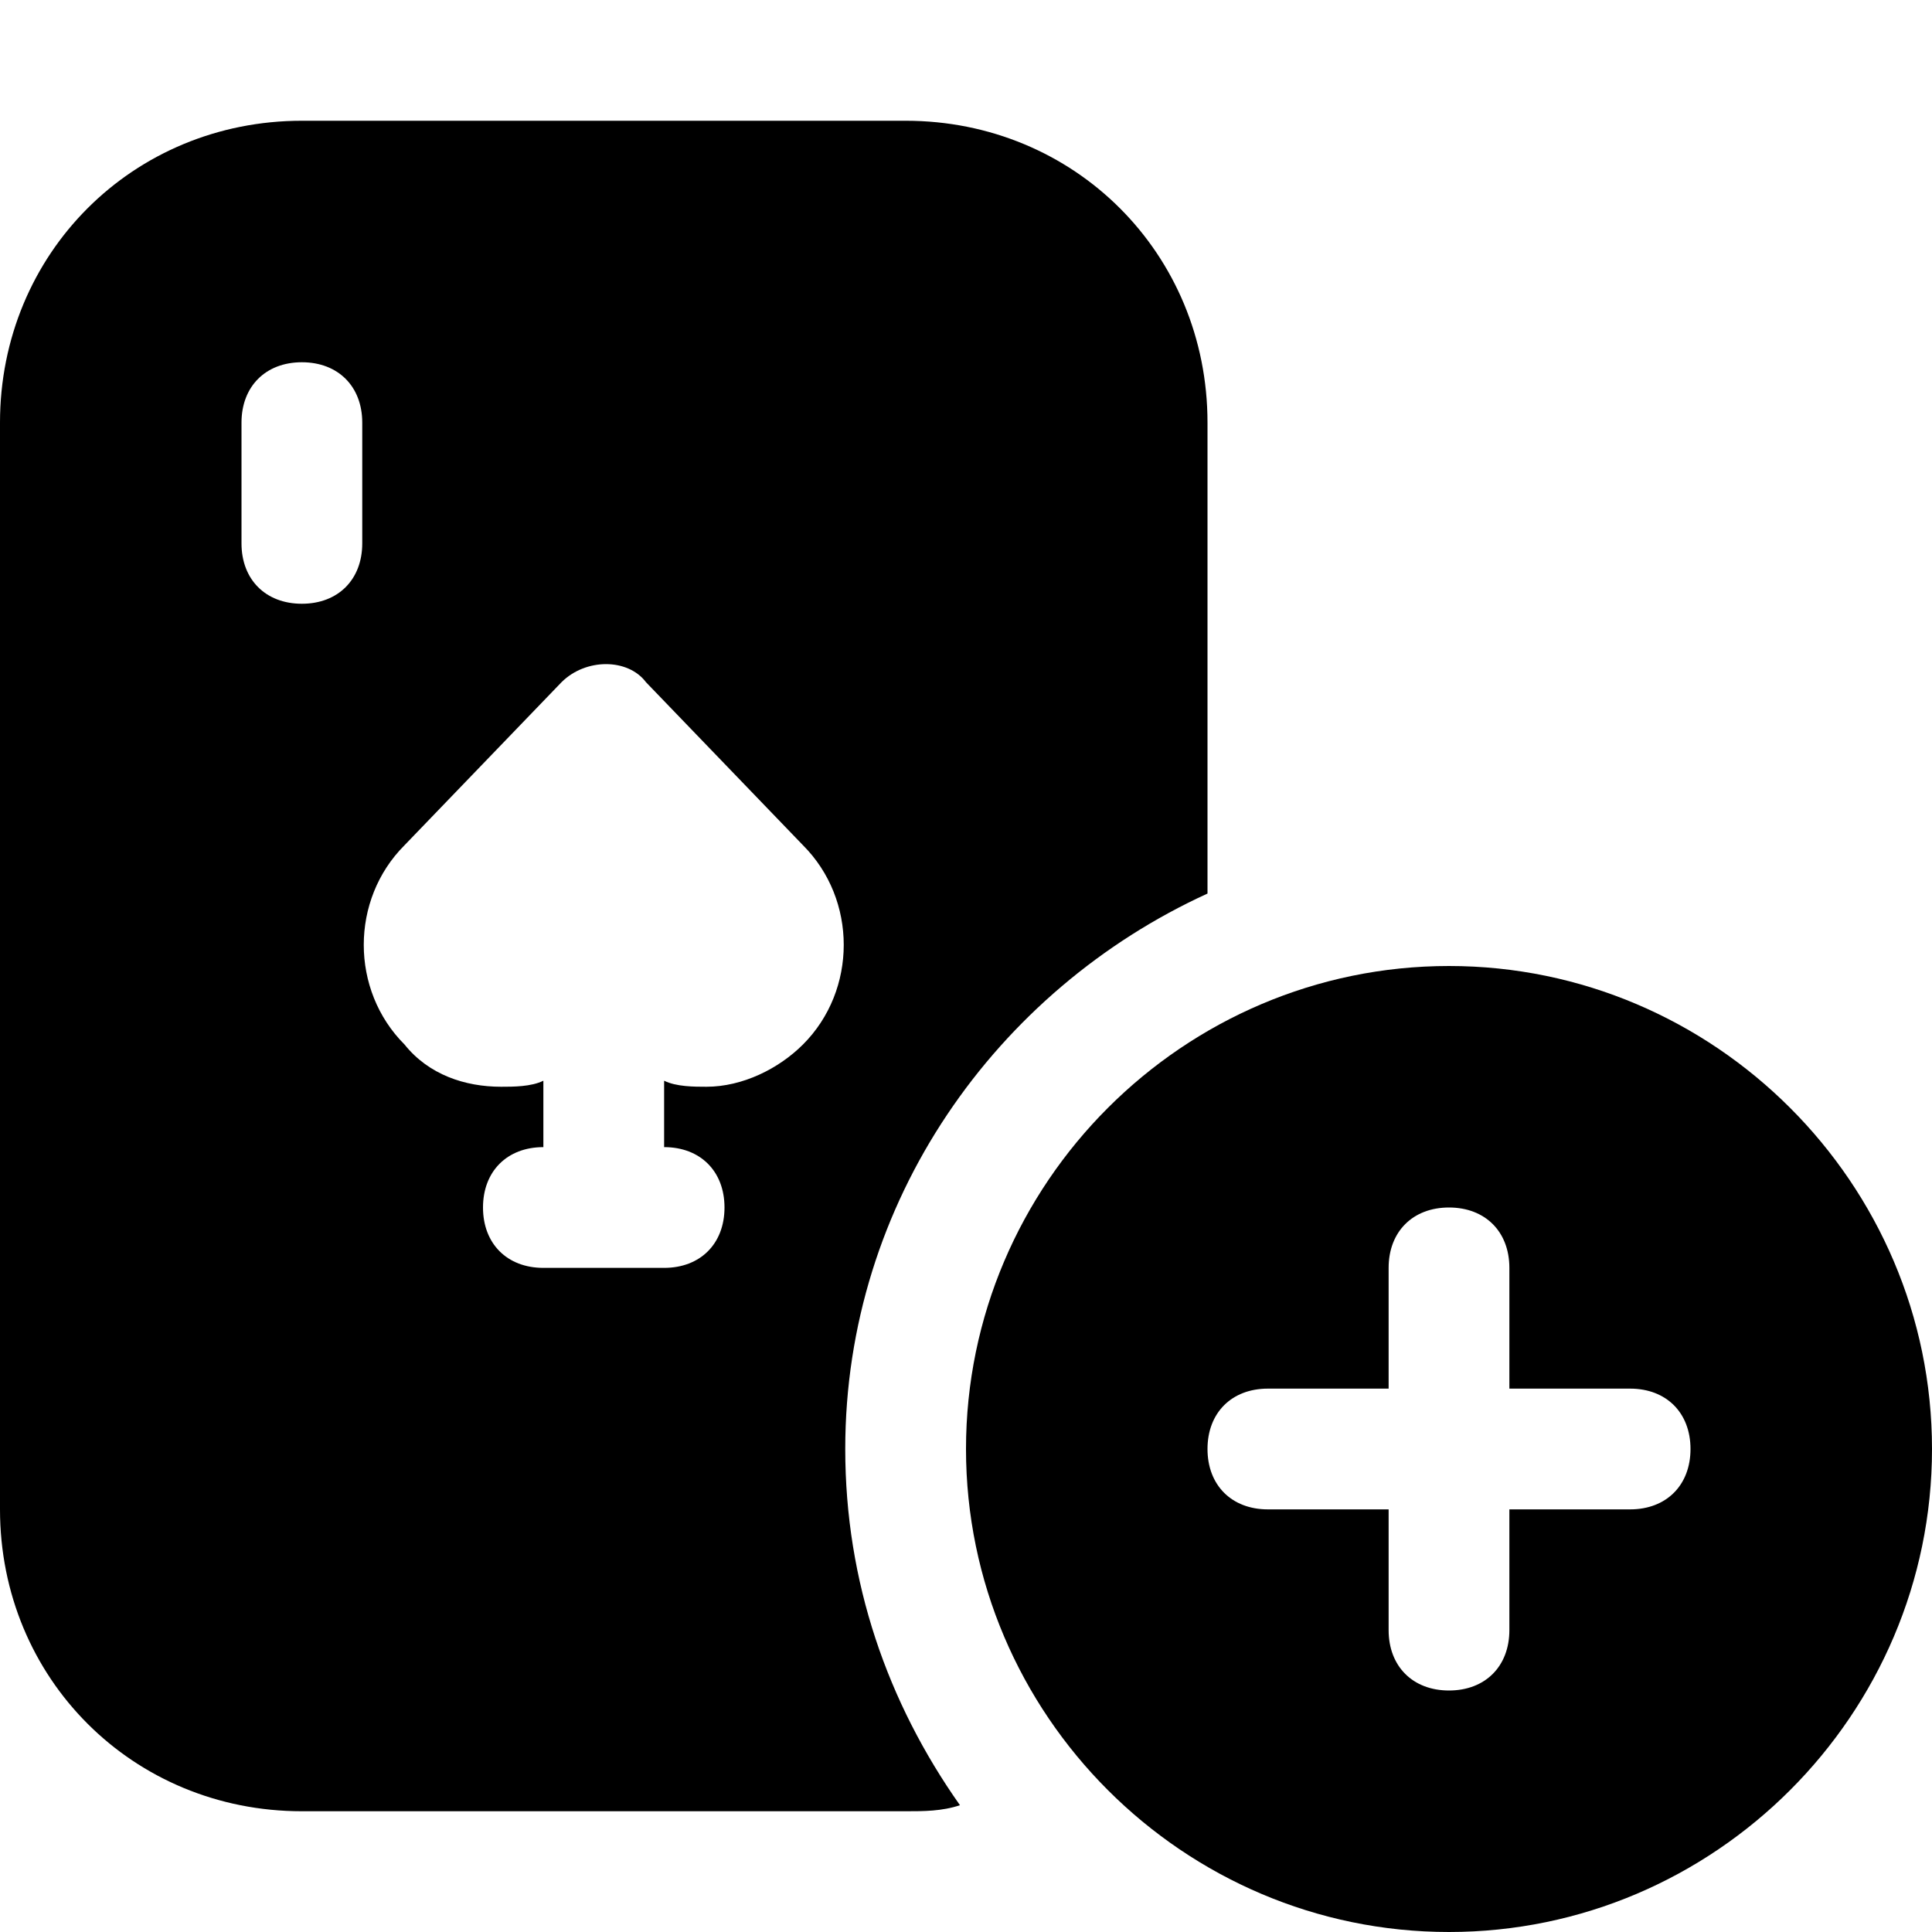
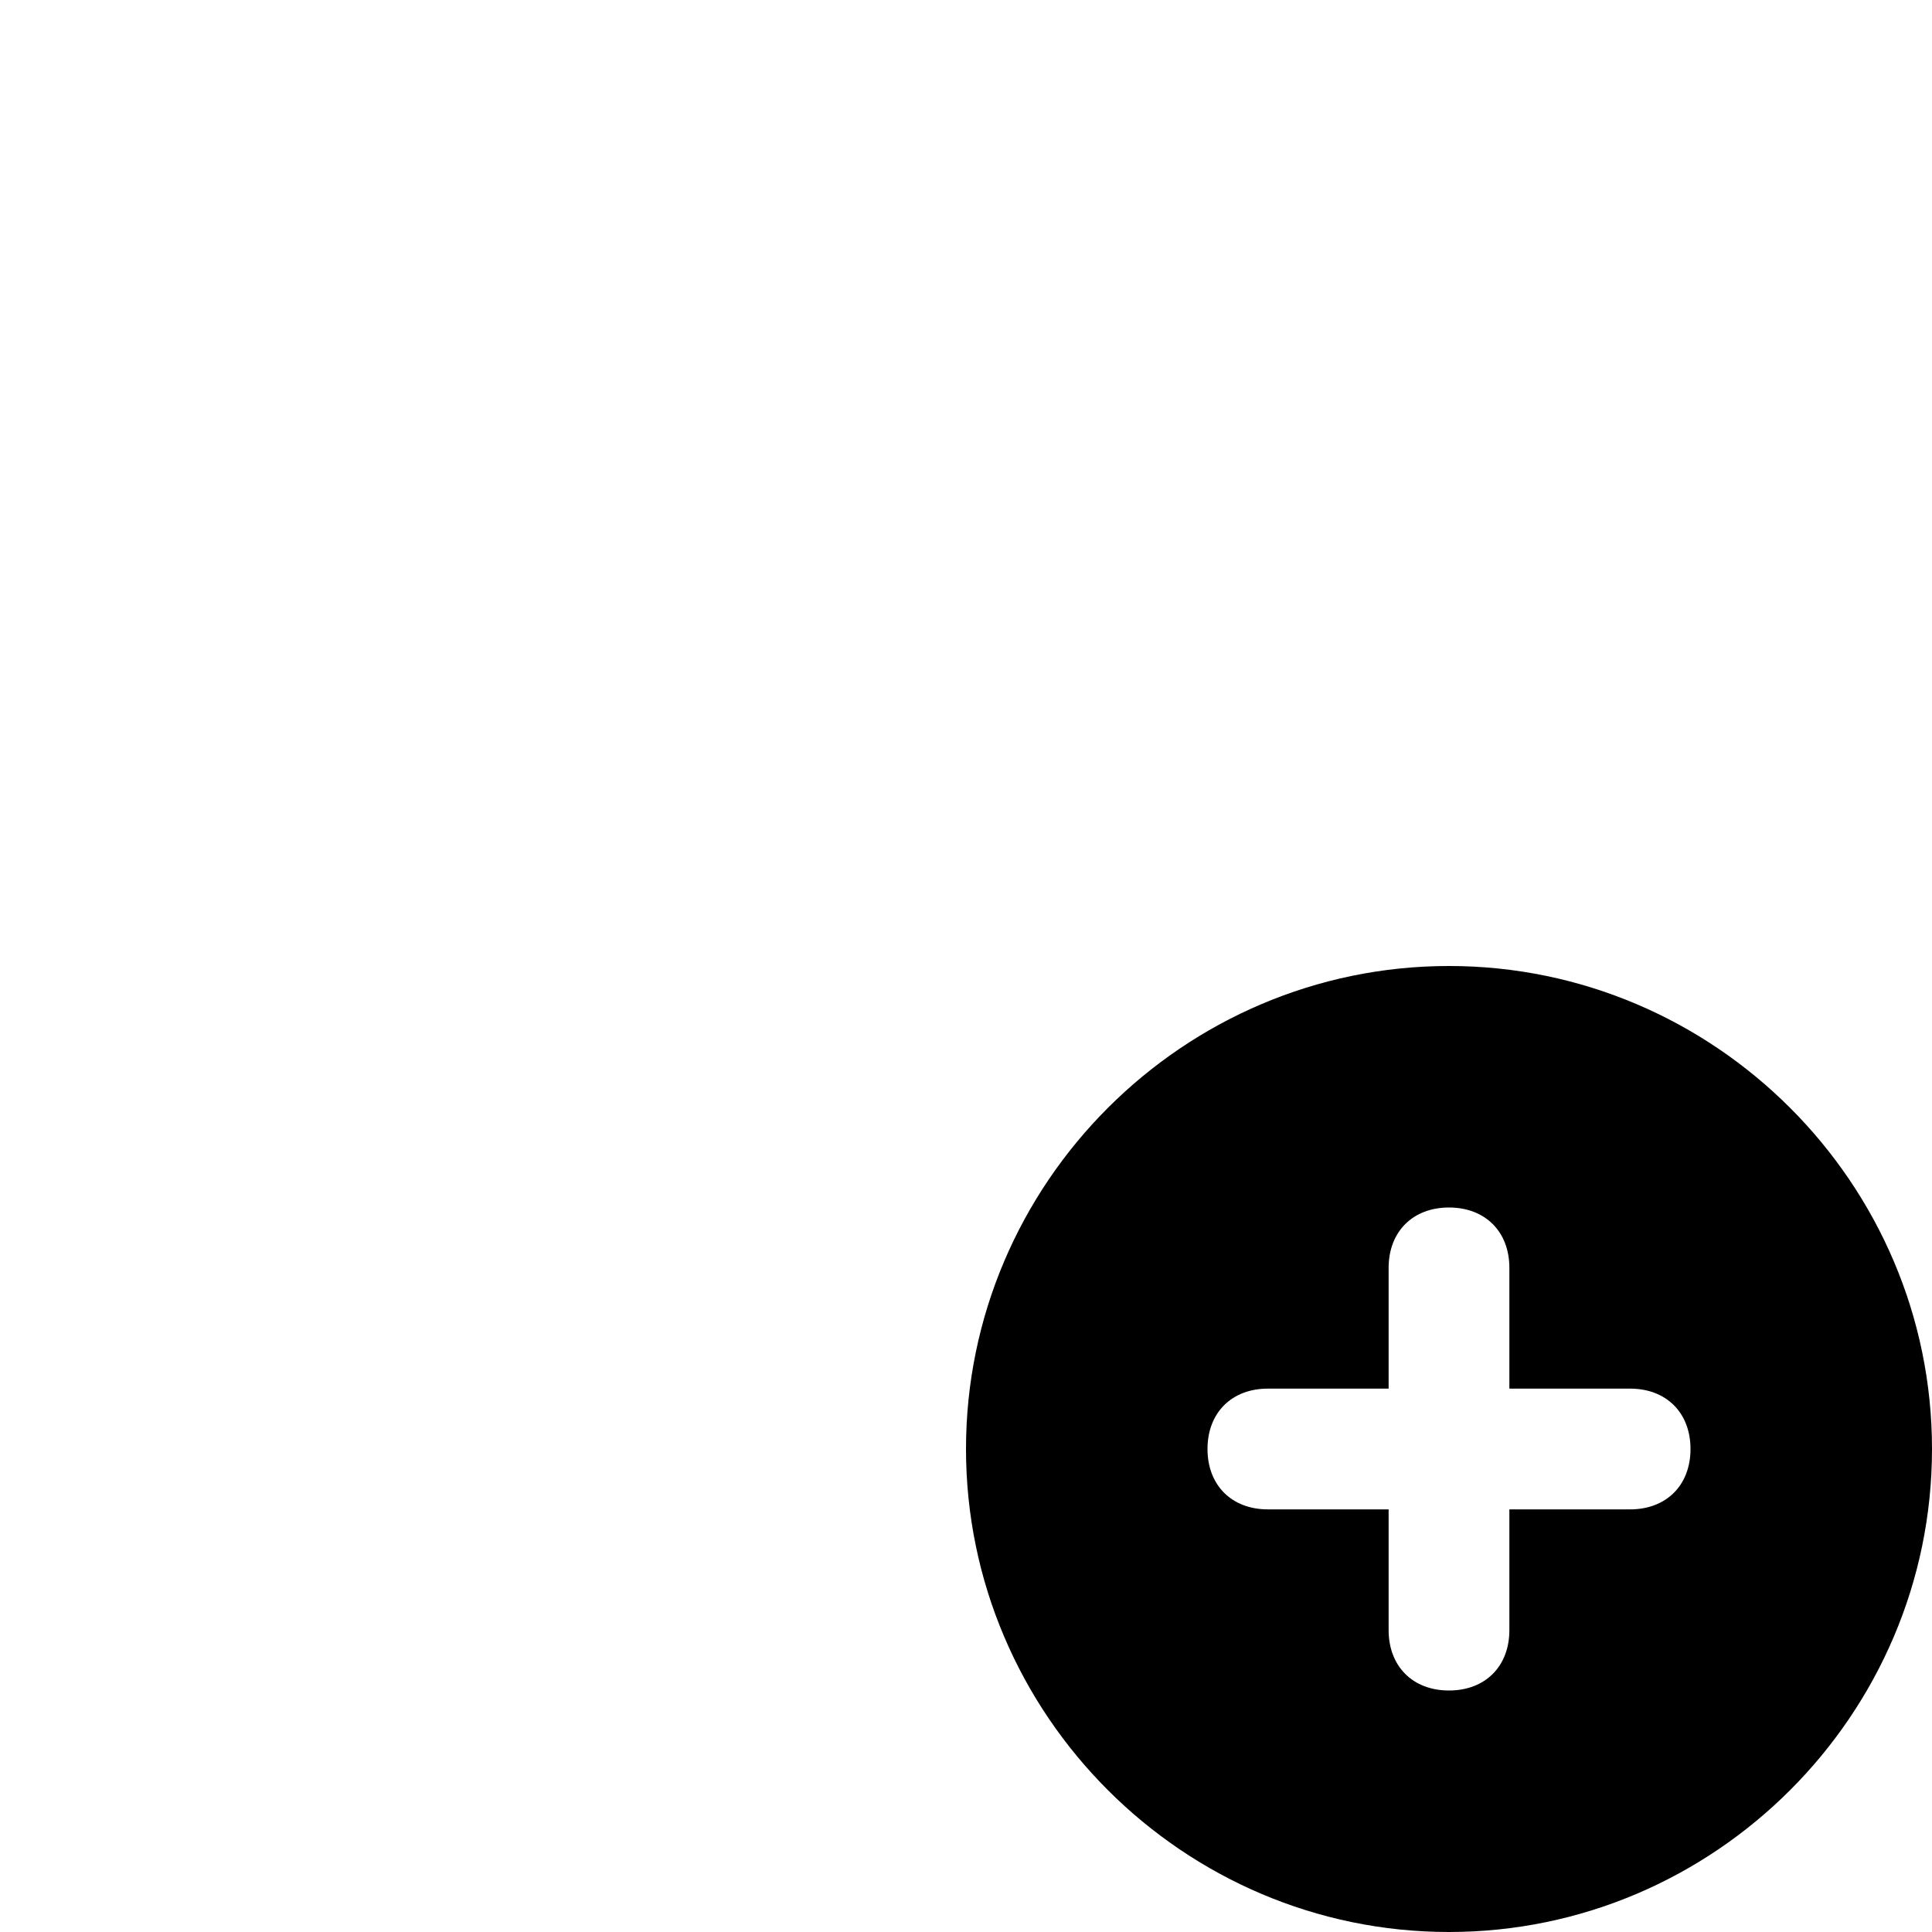
<svg xmlns="http://www.w3.org/2000/svg" version="1.1" id="Icons" viewBox="0 0 32 32" xml:space="preserve">
  <style type="text/css">
	.st0{fill:none;stroke:#000000;stroke-width:2;stroke-linecap:round;stroke-linejoin:round;stroke-miterlimit:10;}
</style>
  <path d="M24,16c-4.4,0-8,3.6-8,8s3.6,8,8,8s8-3.6,8-8S28.4,16,24,16z M27,25h-2v2c0,0.6-0.4,1-1,1s-1-0.4-1-1v-2h-2  c-0.6,0-1-0.4-1-1s0.4-1,1-1h2v-2c0-0.6,0.4-1,1-1s1,0.4,1,1v2h2c0.6,0,1,0.4,1,1S27.6,25,27,25z" />
-   <path d="M14,24c0-4.1,2.5-7.6,6-9.2V7c0-2.8-2.2-5-5-5H5C2.2,2,0,4.2,0,7v18c0,2.8,2.2,5,5,5h10c0.3,0,0.6,0,0.9-0.1  C14.7,28.2,14,26.2,14,24z M6,9c0,0.6-0.4,1-1,1S4,9.6,4,9V7c0-0.6,0.4-1,1-1s1,0.4,1,1V9z M13.3,17.3c-0.4,0.4-1,0.7-1.6,0.7h0  c-0.2,0-0.5,0-0.7-0.1V19c0.6,0,1,0.4,1,1s-0.4,1-1,1H9c-0.6,0-1-0.4-1-1s0.4-1,1-1v-1.1C8.8,18,8.5,18,8.3,18h0  c-0.6,0-1.2-0.2-1.6-0.7c-0.9-0.9-0.9-2.4,0-3.3l2.6-2.7c0.4-0.4,1.1-0.4,1.4,0l2.6,2.7C14.2,14.9,14.2,16.4,13.3,17.3z" />
</svg>